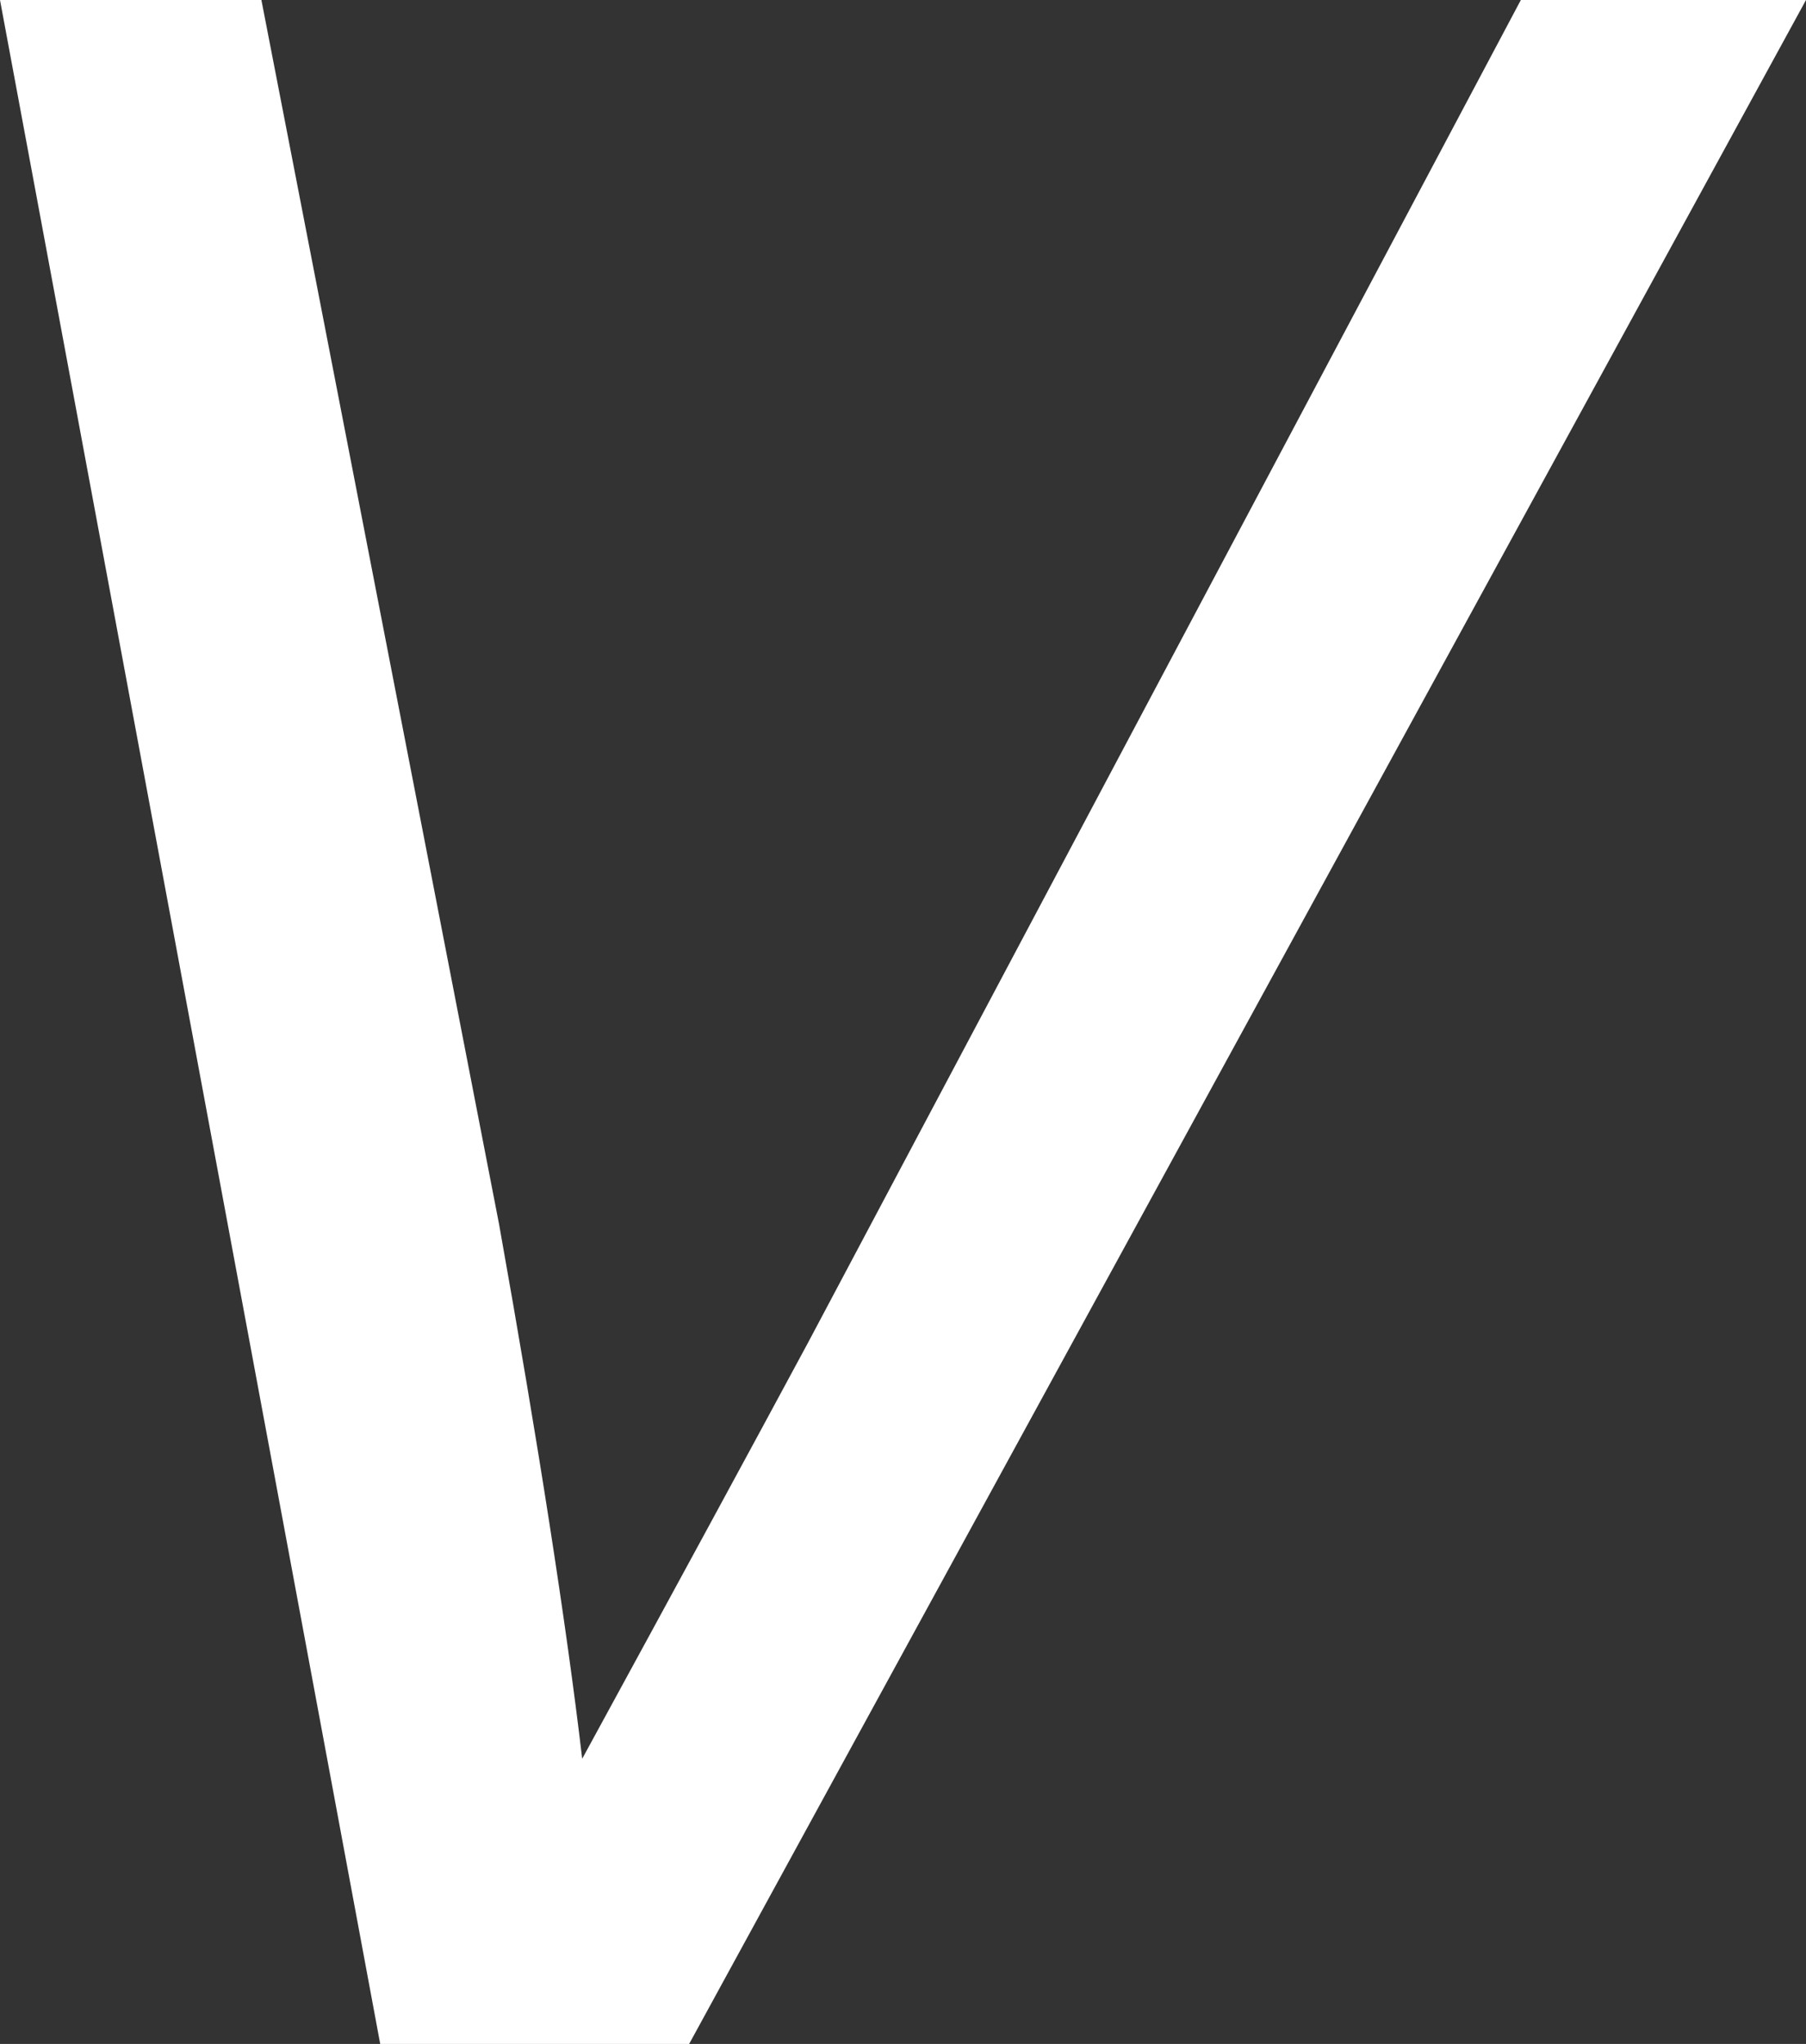
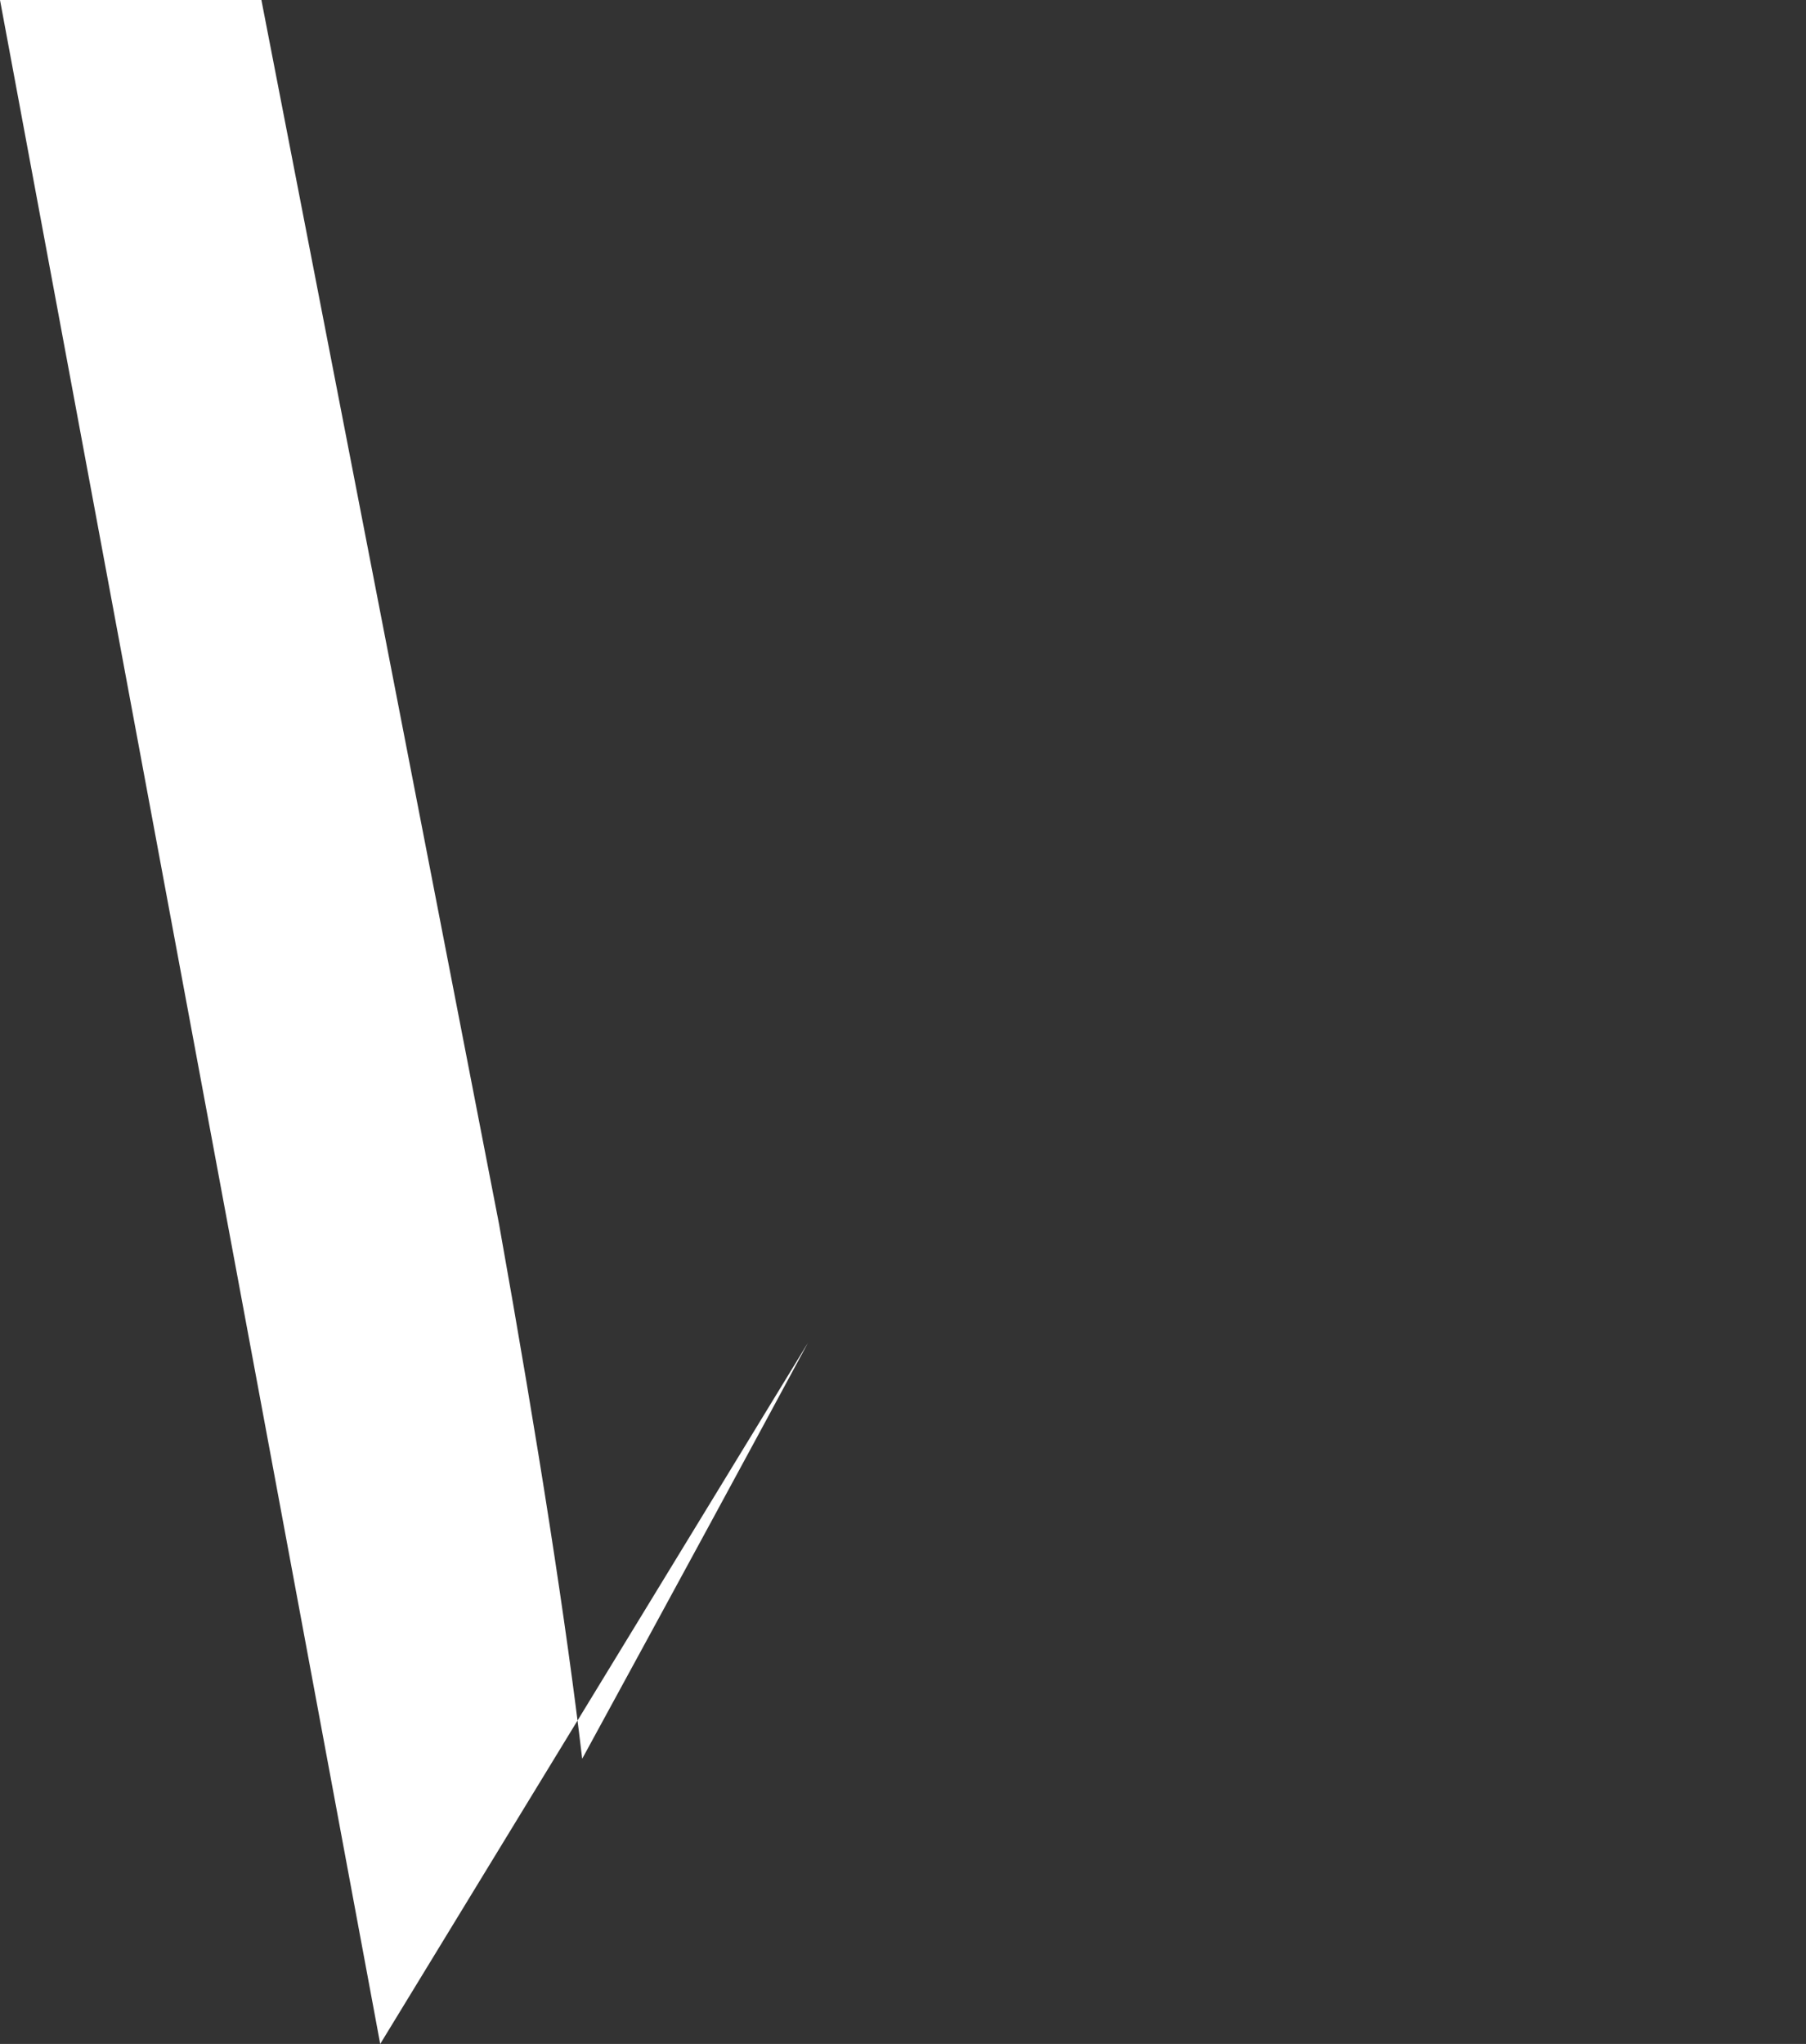
<svg xmlns="http://www.w3.org/2000/svg" height="8.6px" width="7.6px">
  <rect width="100%" height="100%" fill="#333333" stroke="none" />
  <g transform="matrix(1.0, 0.0, 0.0, 1.0, 3.8, 4.3)">
-     <path d="M-2.2 4.3 L-3.8 -4.3 -2.7 -4.3 -1.7 0.85 Q-1.45 2.25 -1.35 3.1 -0.75 2.0 -0.4 1.35 L2.6 -4.3 3.8 -4.3 -0.9 4.3 -2.2 4.3" fill="#ffffff" fill-rule="evenodd" stroke="none" />
+     <path d="M-2.2 4.3 L-3.8 -4.3 -2.7 -4.3 -1.7 0.85 Q-1.45 2.25 -1.35 3.1 -0.75 2.0 -0.4 1.35 " fill="#ffffff" fill-rule="evenodd" stroke="none" />
  </g>
</svg>